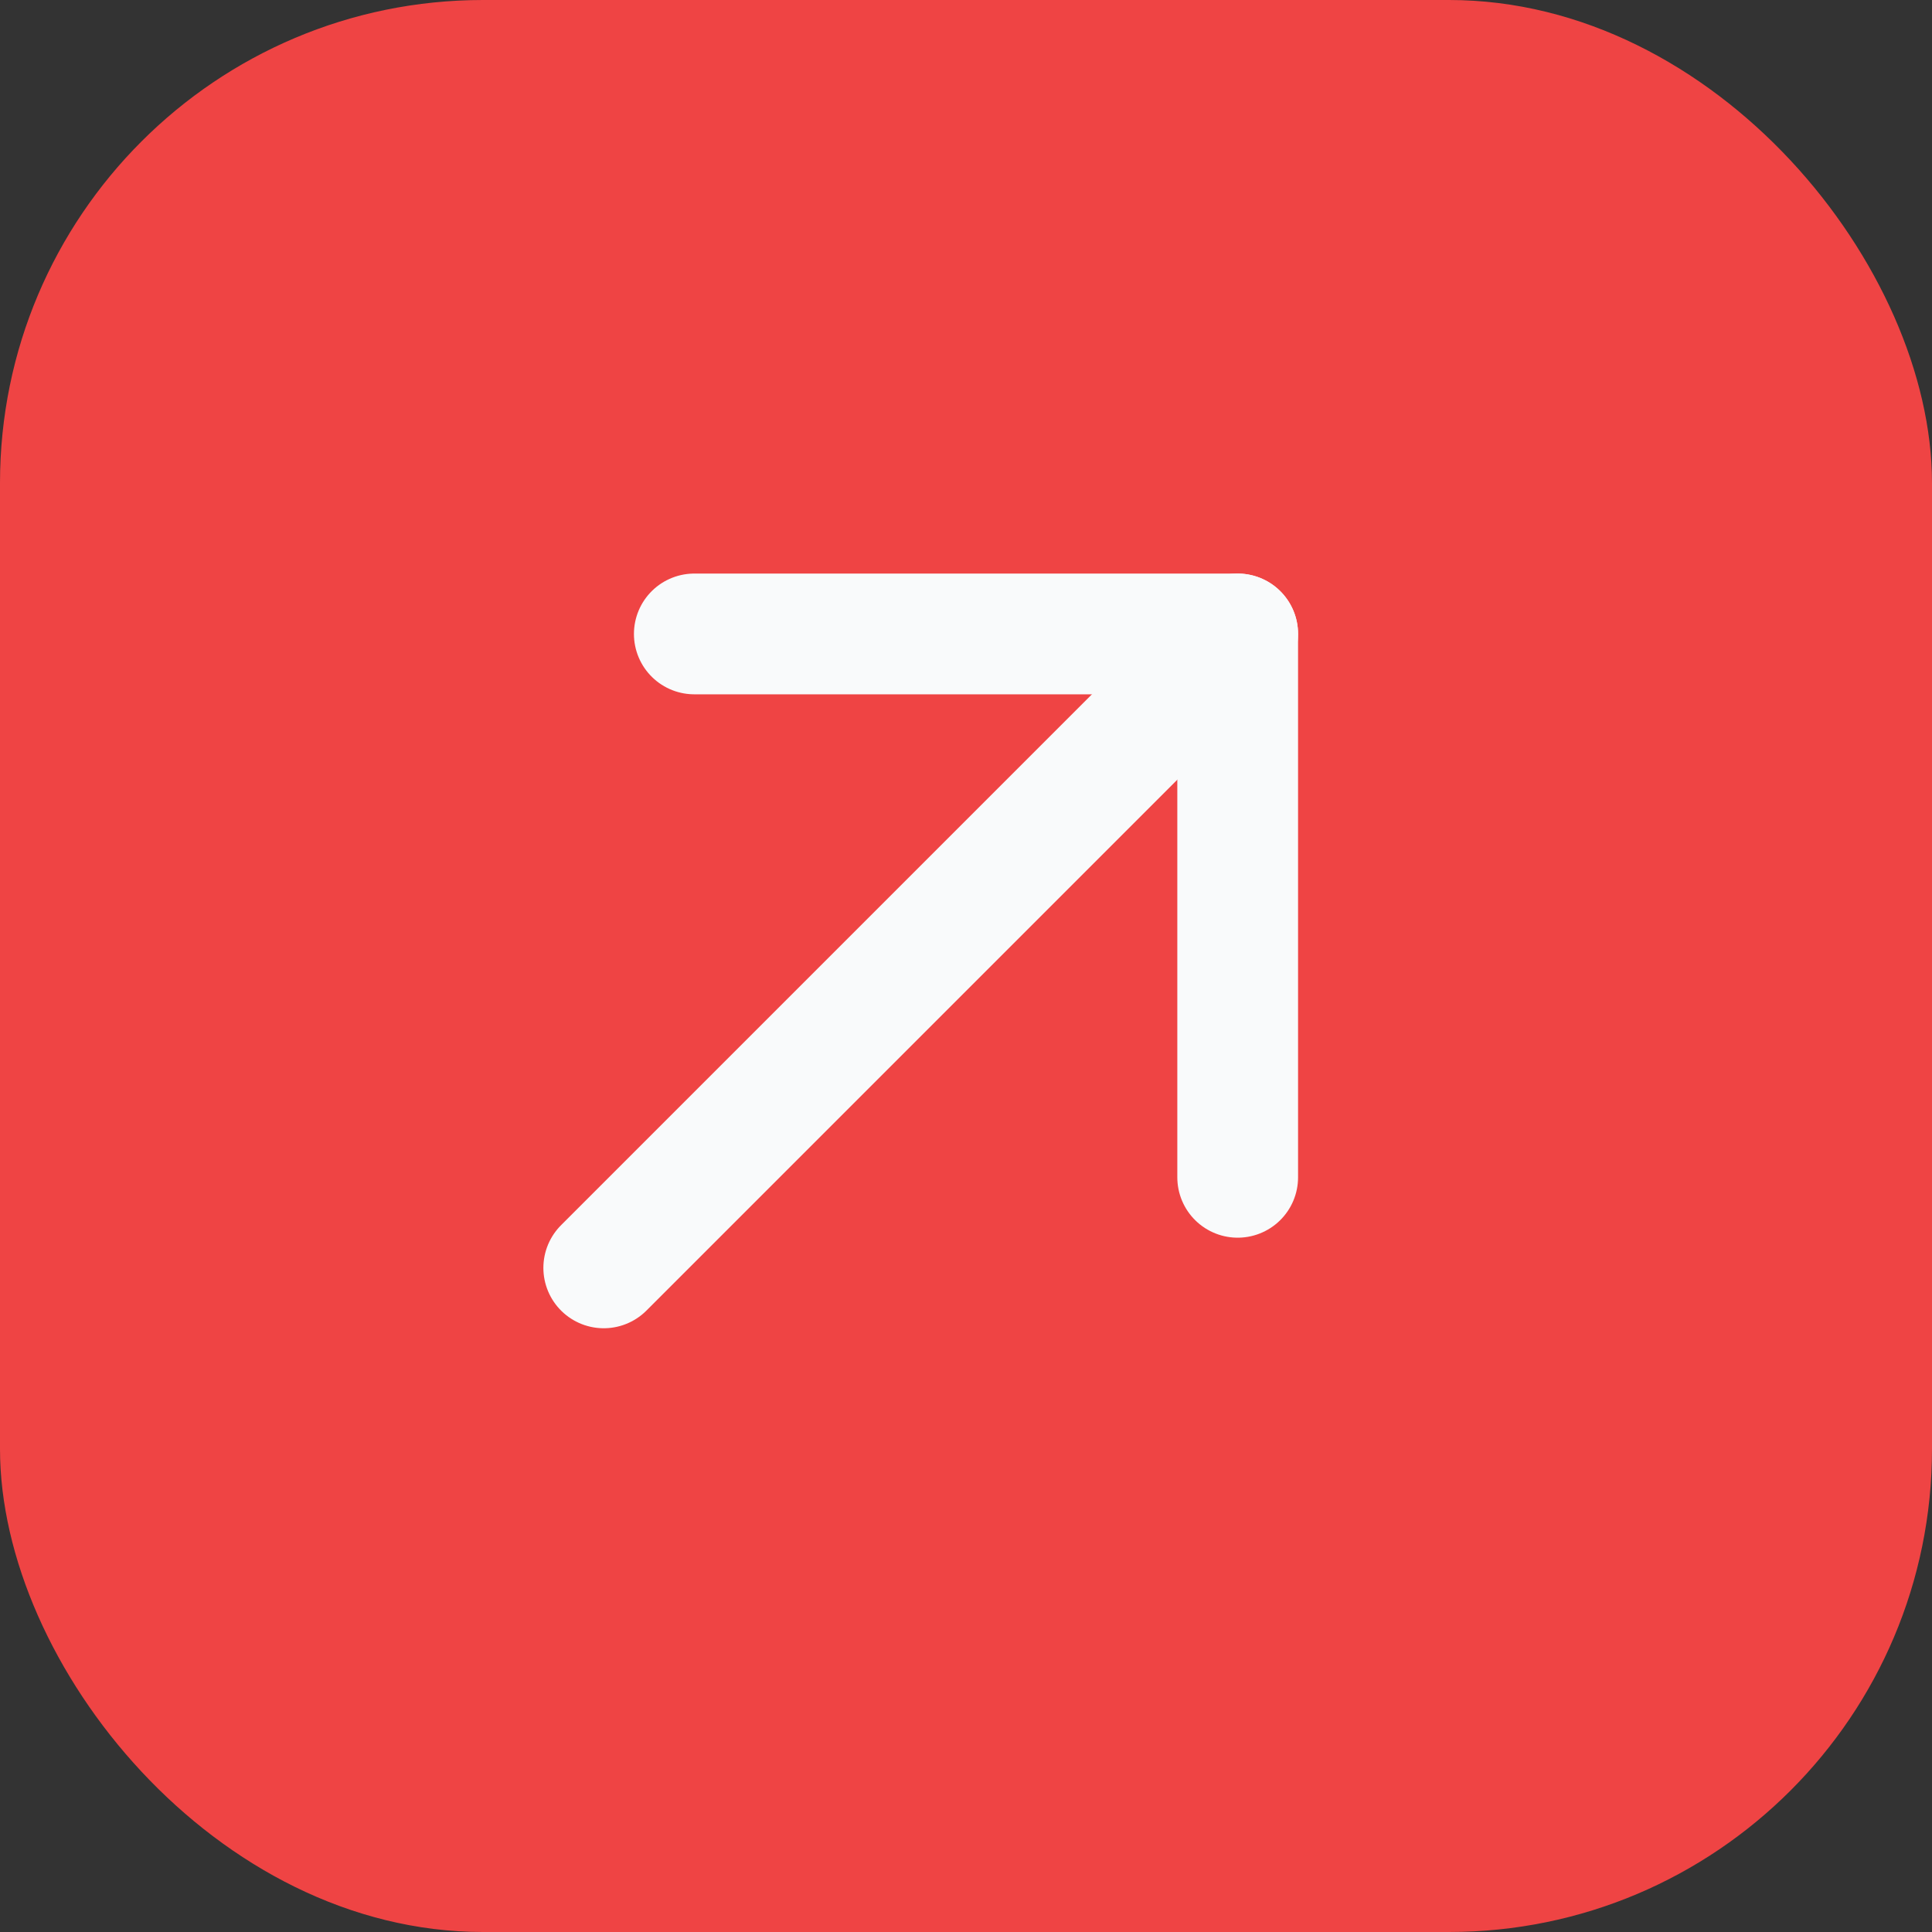
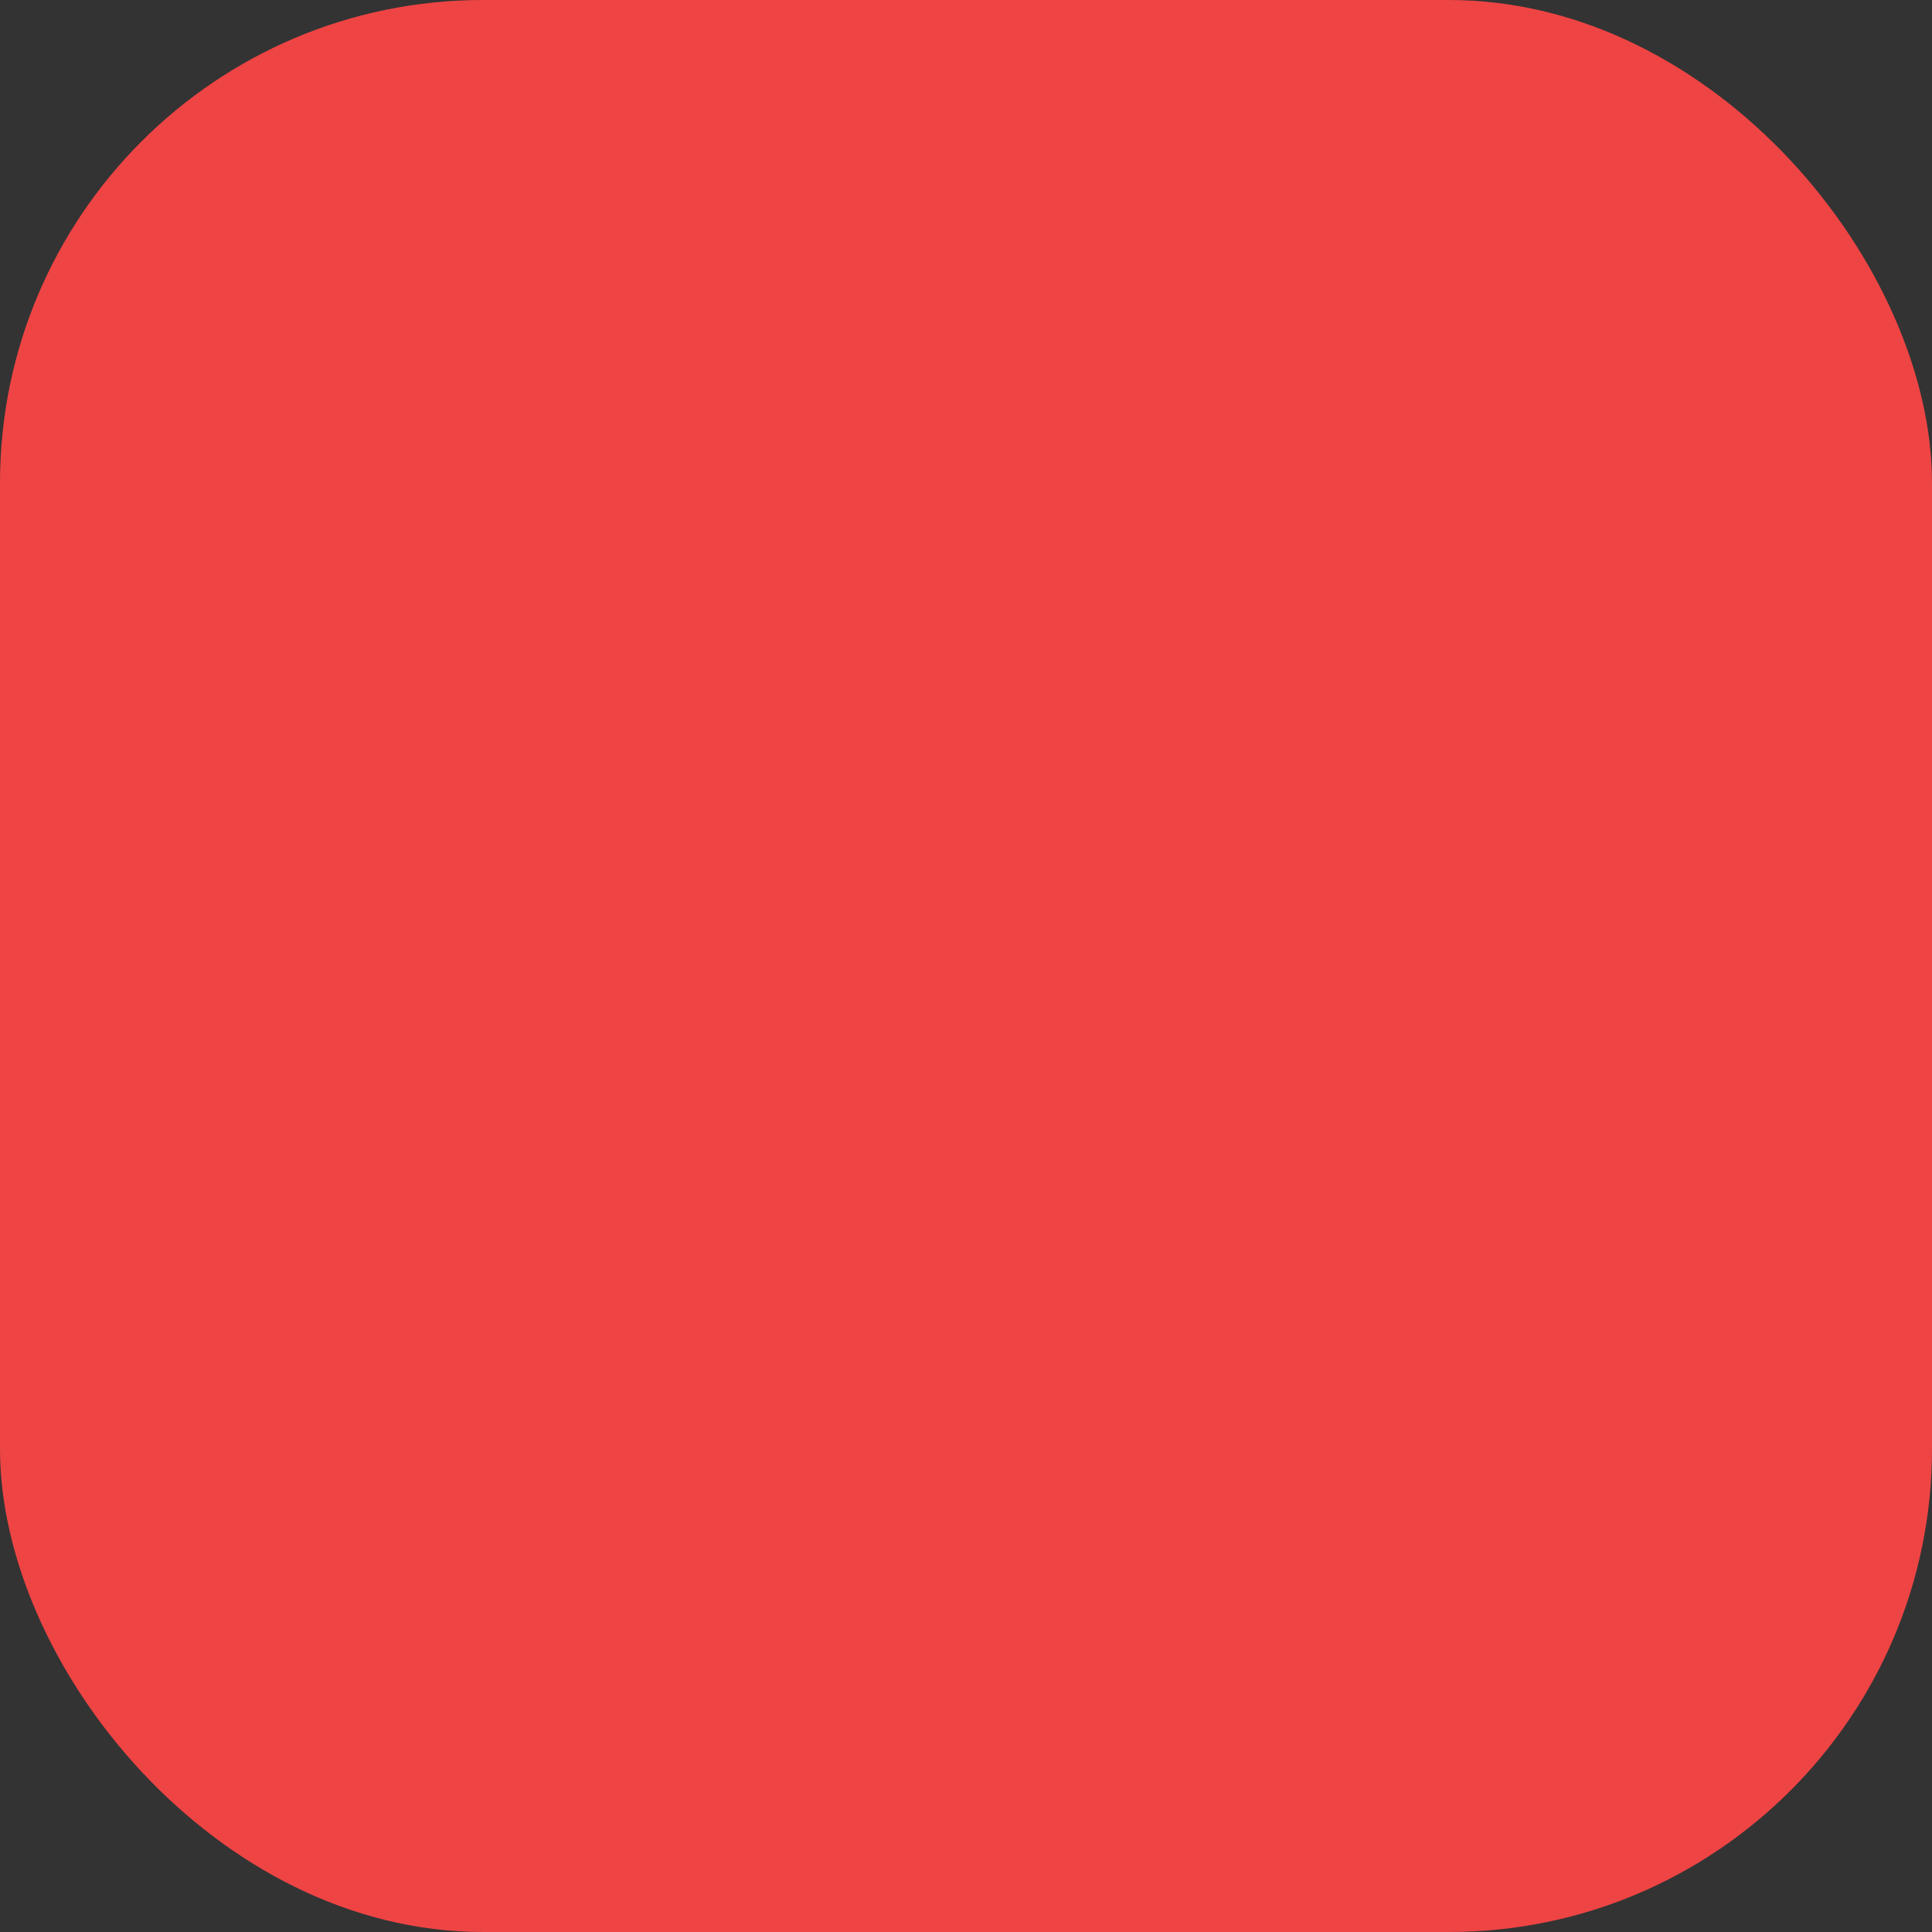
<svg xmlns="http://www.w3.org/2000/svg" viewBox="0 0 64 64" fill="none">
  <rect x="0" y="0" width="64" height="64" fill="#333333" stroke="none" />
  <rect width="64" height="64" rx="16" fill="#EF4444" />
-   <path d="M20 42L41 21" stroke="#F9FAFB" stroke-width="4" stroke-linecap="round" stroke-linejoin="round" />
-   <path d="M23 21H41V39" stroke="#F9FAFB" stroke-width="4" stroke-linecap="round" stroke-linejoin="round" />
</svg>